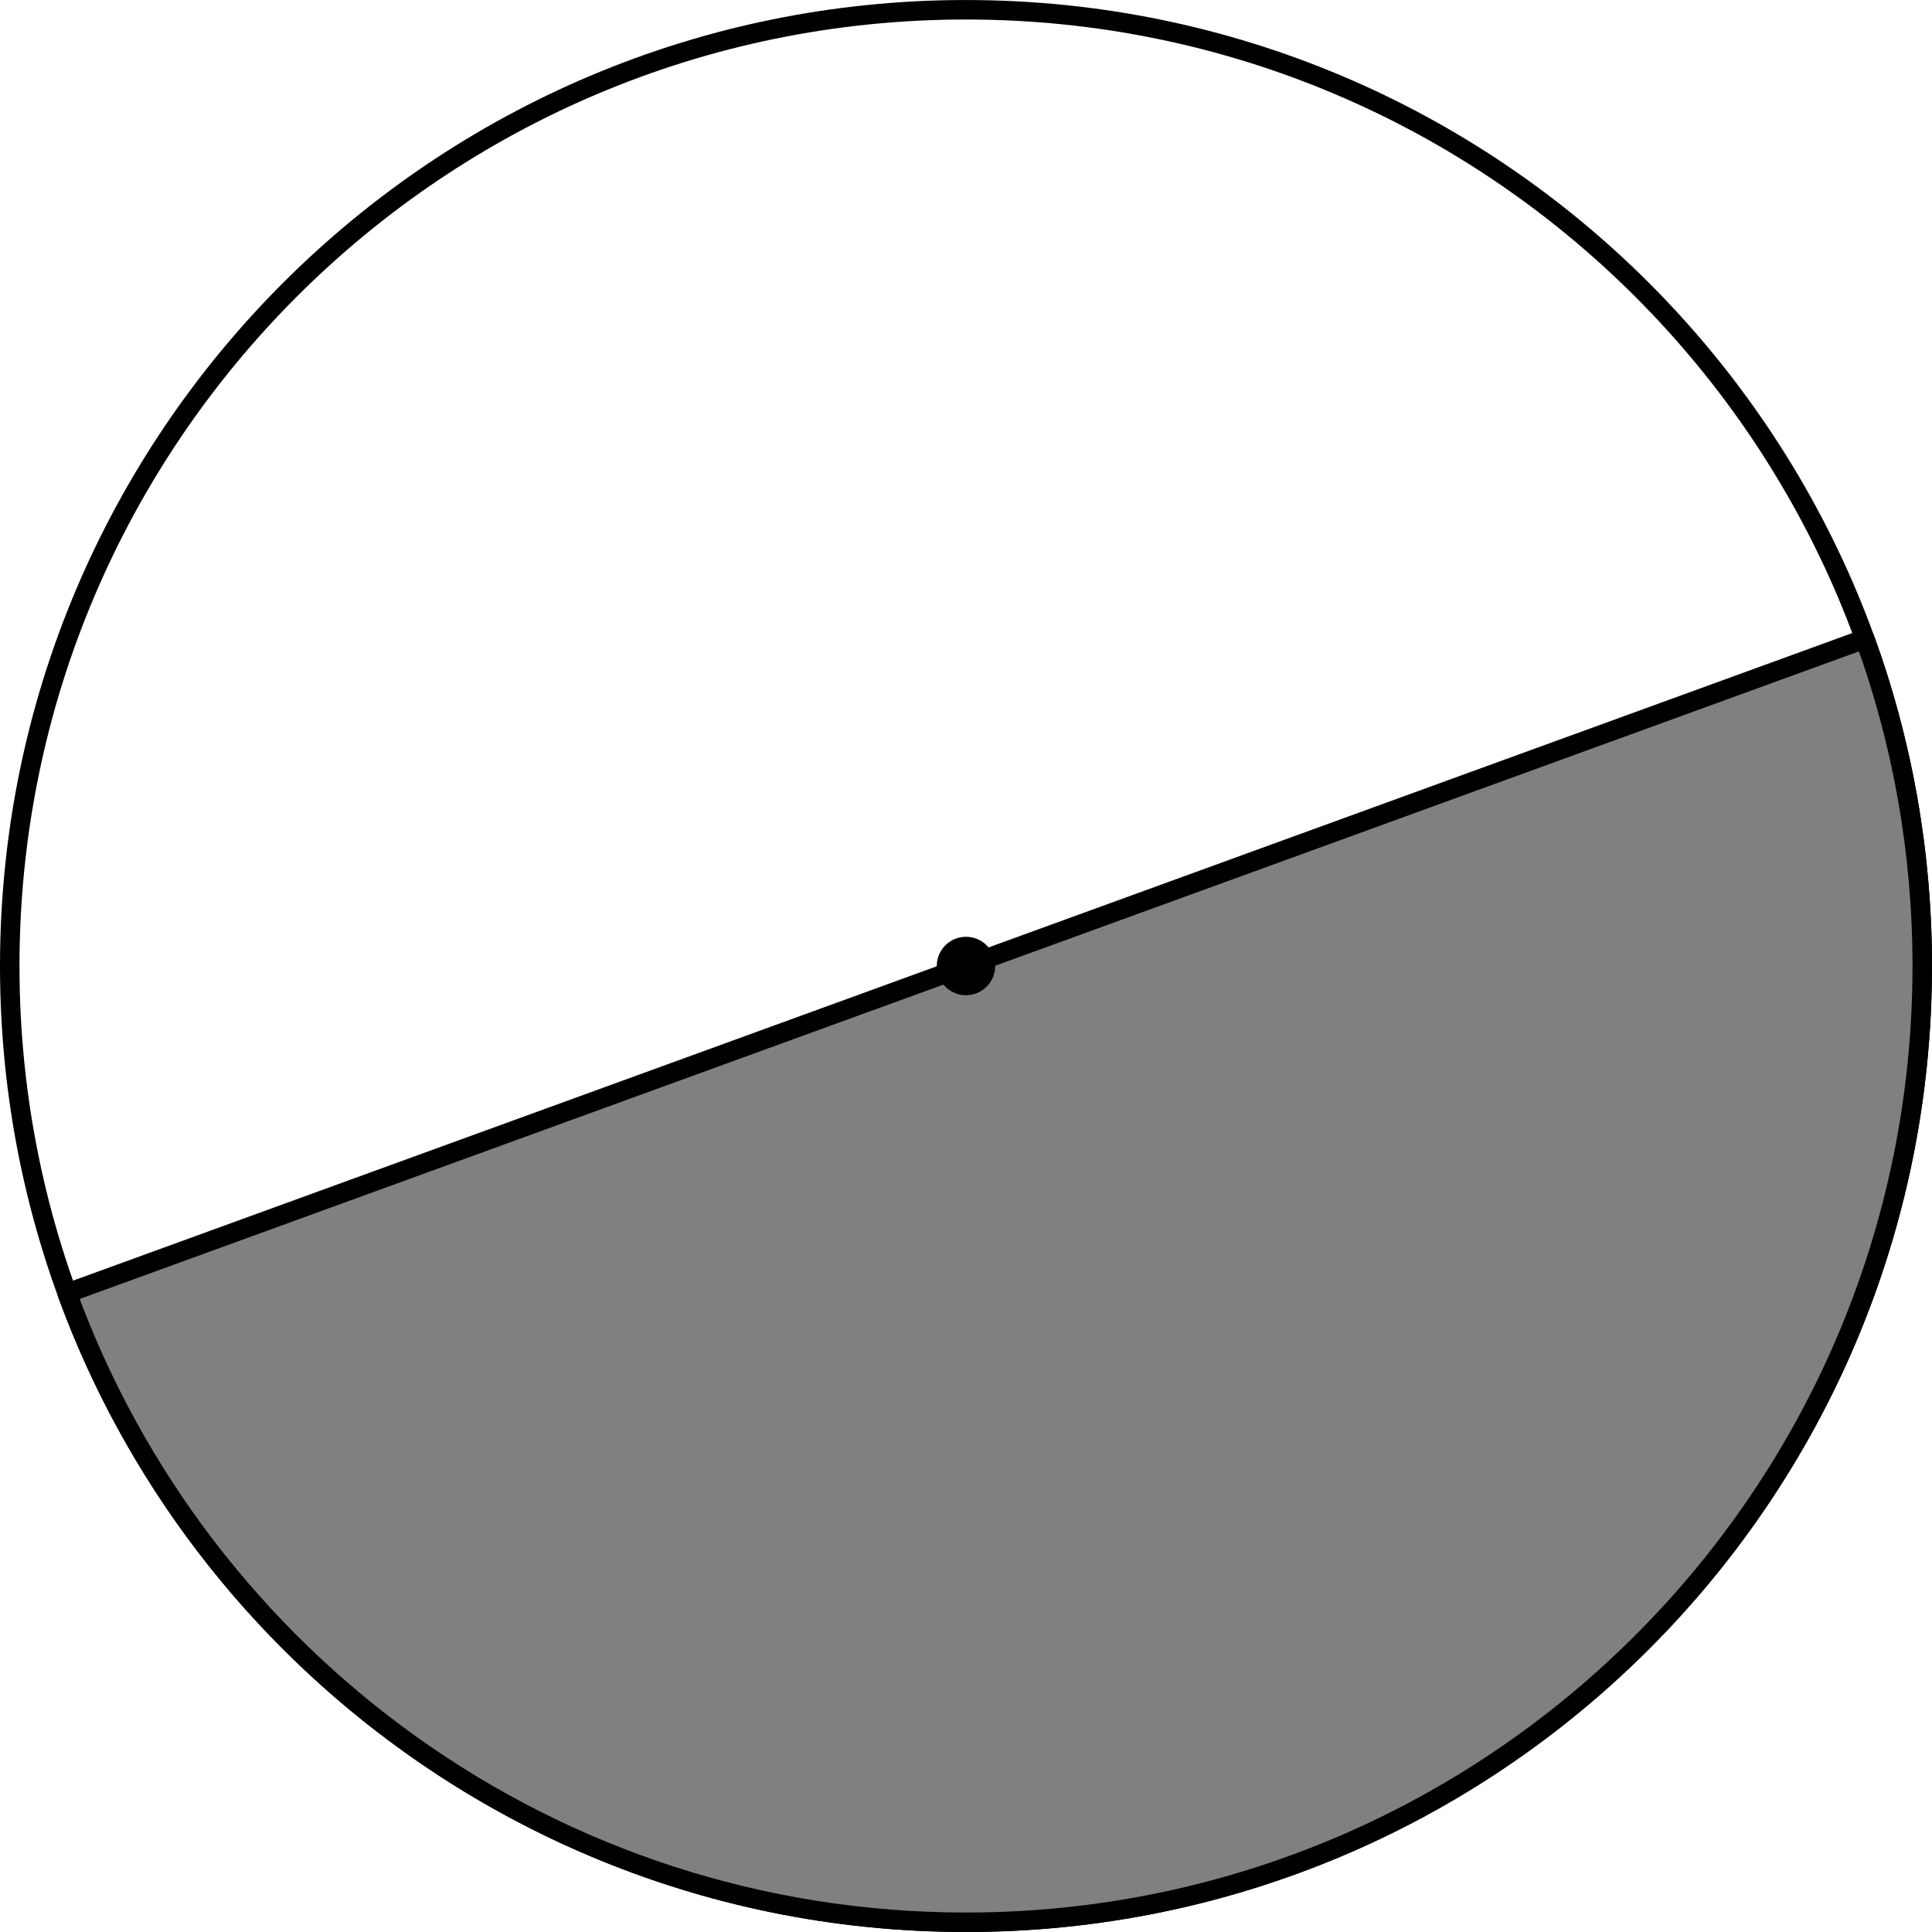
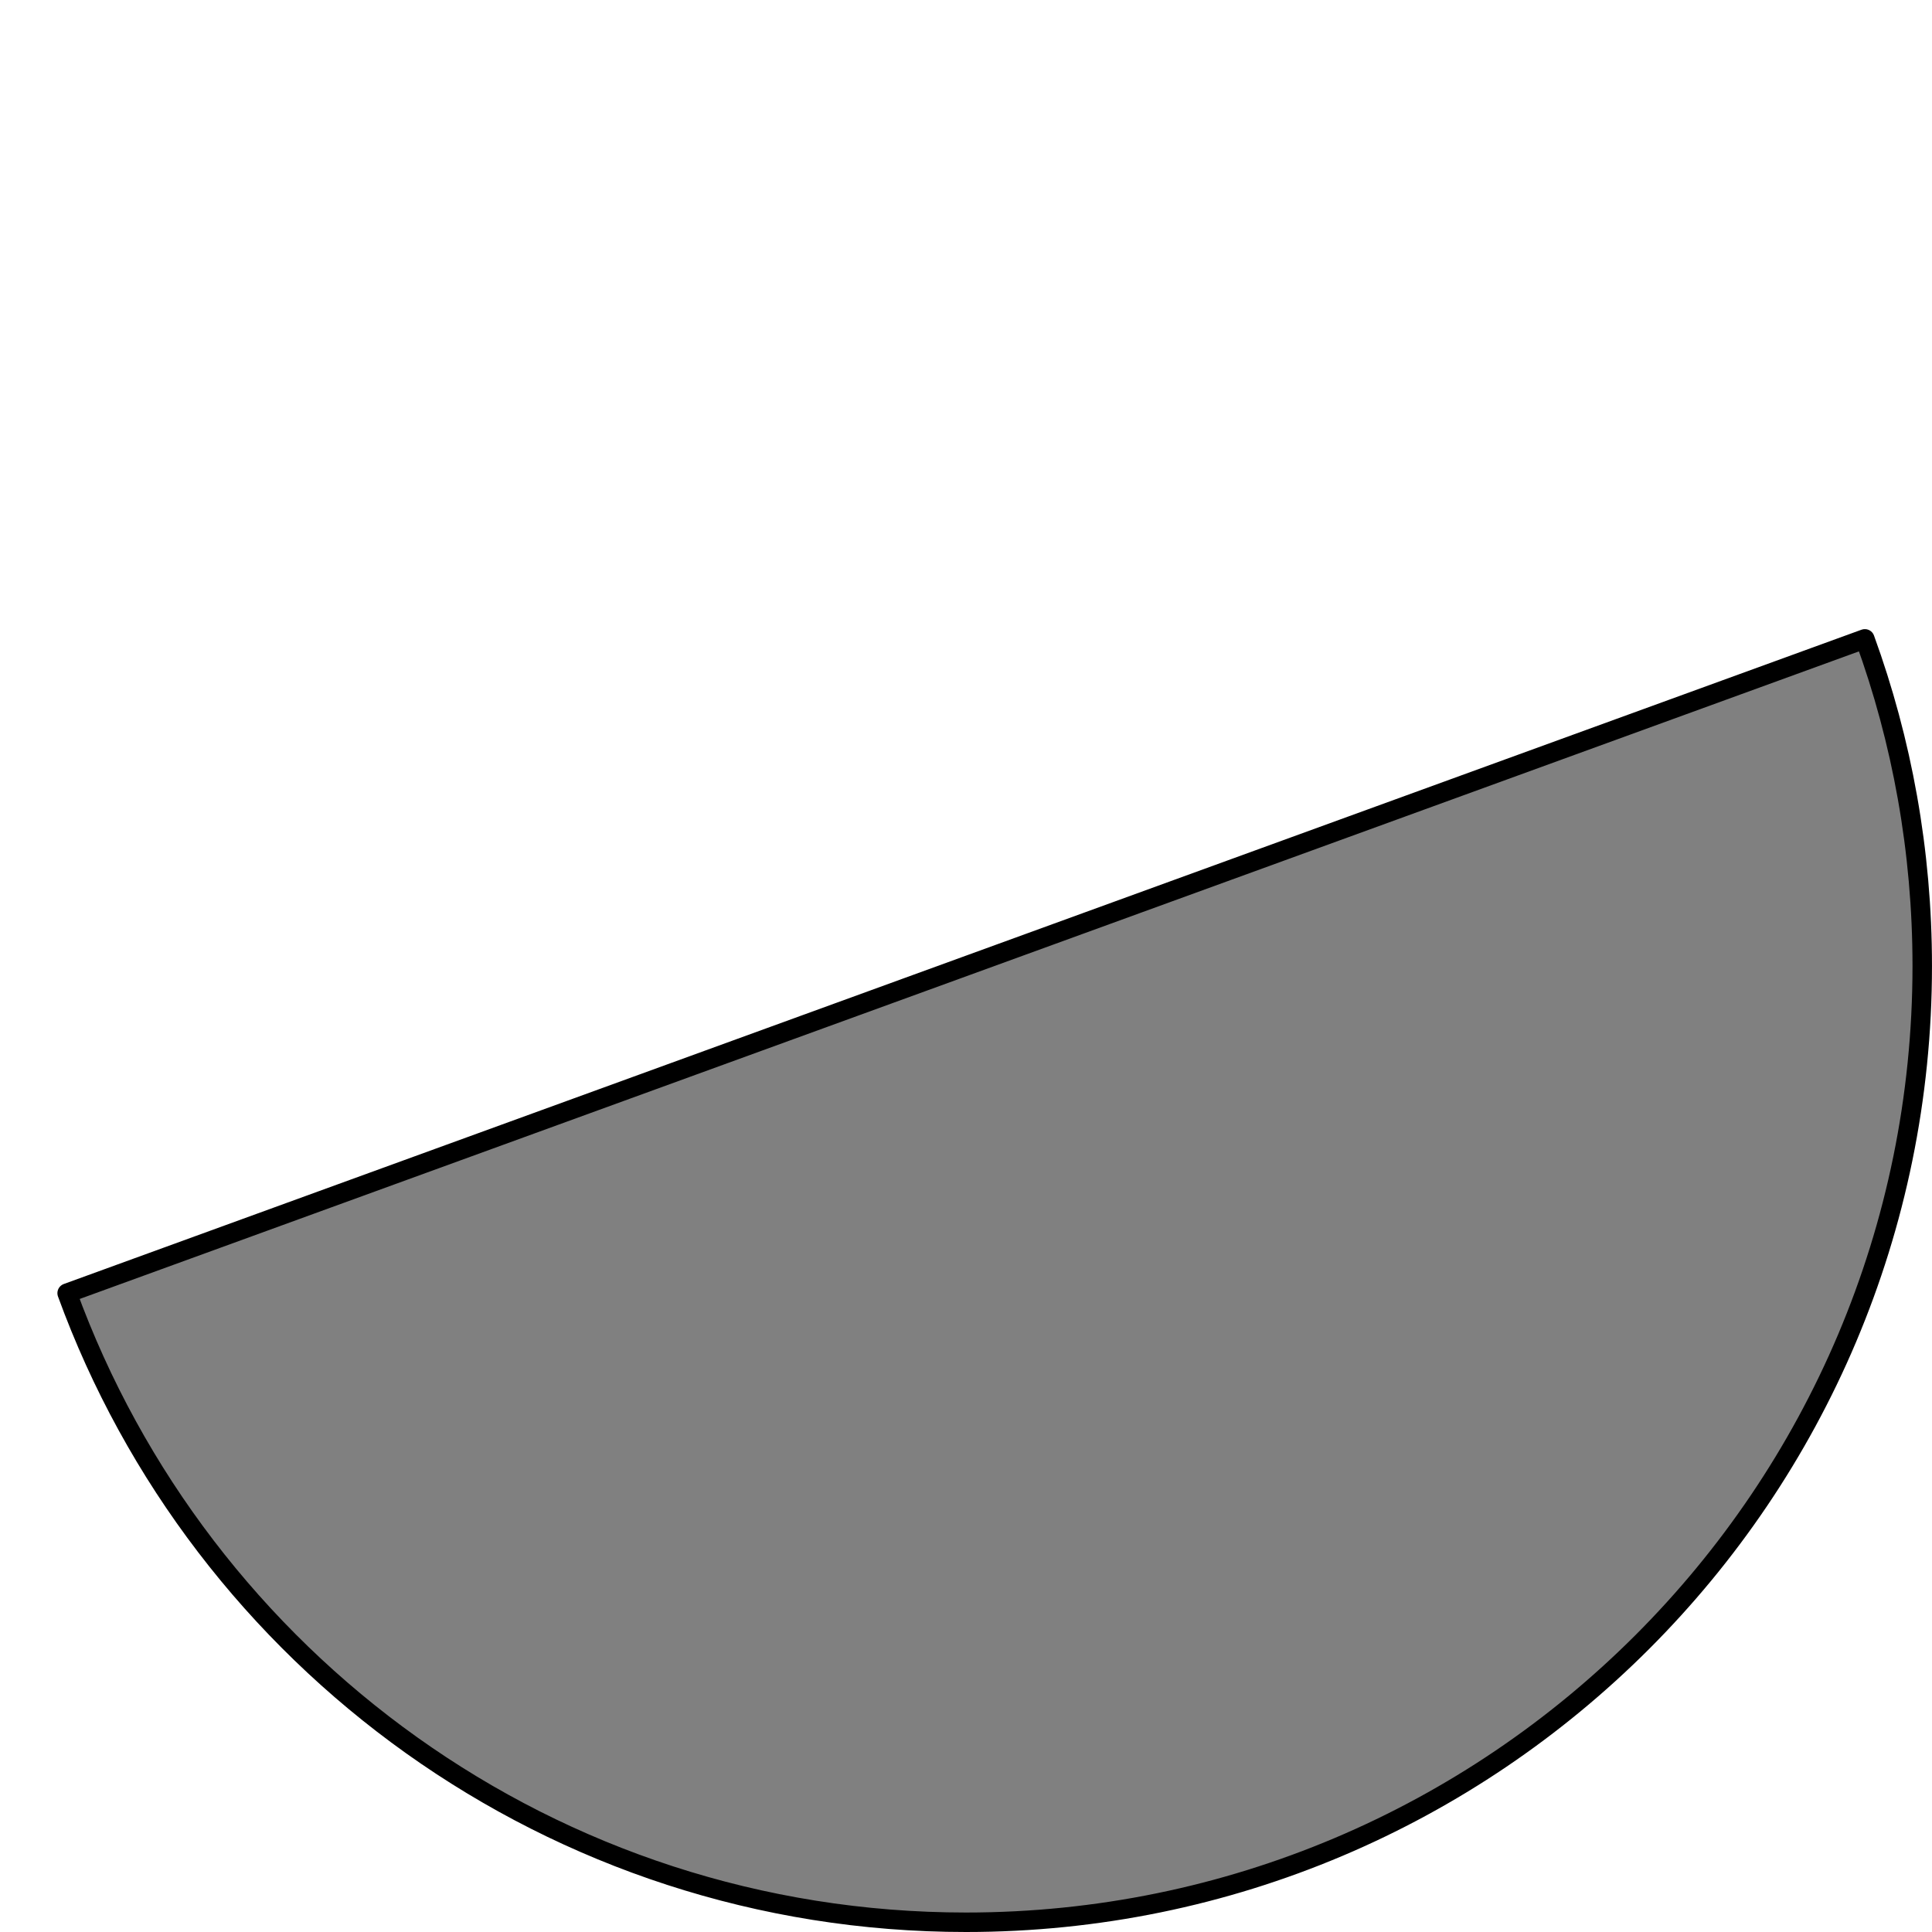
<svg xmlns="http://www.w3.org/2000/svg" height="99.585pt" version="1.1" viewBox="56.621 54.06 99.585 99.585" width="99.585pt">
  <g id="page1">
    <g transform="matrix(1 0 0 1 106.413 103.853)">
-       <path d="M 49.29 0C 49.29 -27.222 27.222 -49.29 0 -49.29C -27.222 -49.29 -49.29 -27.222 -49.29 -0C -49.29 27.222 -27.222 49.29 0 49.29C 27.222 49.29 49.29 27.222 49.29 0Z" fill="none" stroke="#000000" stroke-linecap="round" stroke-linejoin="round" stroke-miterlimit="10.037" stroke-width="1.004" />
-     </g>
+       </g>
    <g transform="matrix(1 0 0 1 106.413 103.853)">
      <path d="M 0 0L 46.318 -16.858L 46.331 -16.863C 48.246 -11.602 49.29 -5.923 49.29 0C 49.29 27.222 27.222 49.29 0 49.29C -21.299 49.29 -39.443 35.781 -46.331 16.863L 0 0Z" fill="#808080" />
    </g>
    <g transform="matrix(1 0 0 1 106.413 103.853)">
      <path d="M 0 0L 46.318 -16.858L 46.331 -16.863C 48.246 -11.602 49.29 -5.923 49.29 0C 49.29 27.222 27.222 49.29 0 49.29C -21.299 49.29 -39.443 35.781 -46.331 16.863L 0 0Z" fill="none" stroke="#000000" stroke-linecap="round" stroke-linejoin="round" stroke-miterlimit="10.037" stroke-width="1.004" />
    </g>
    <g transform="matrix(1 0 0 1 106.413 103.853)">
-       <circle cx="0" cy="-0" r="1.506" fill="#000000" />
-     </g>
+       </g>
  </g>
</svg>